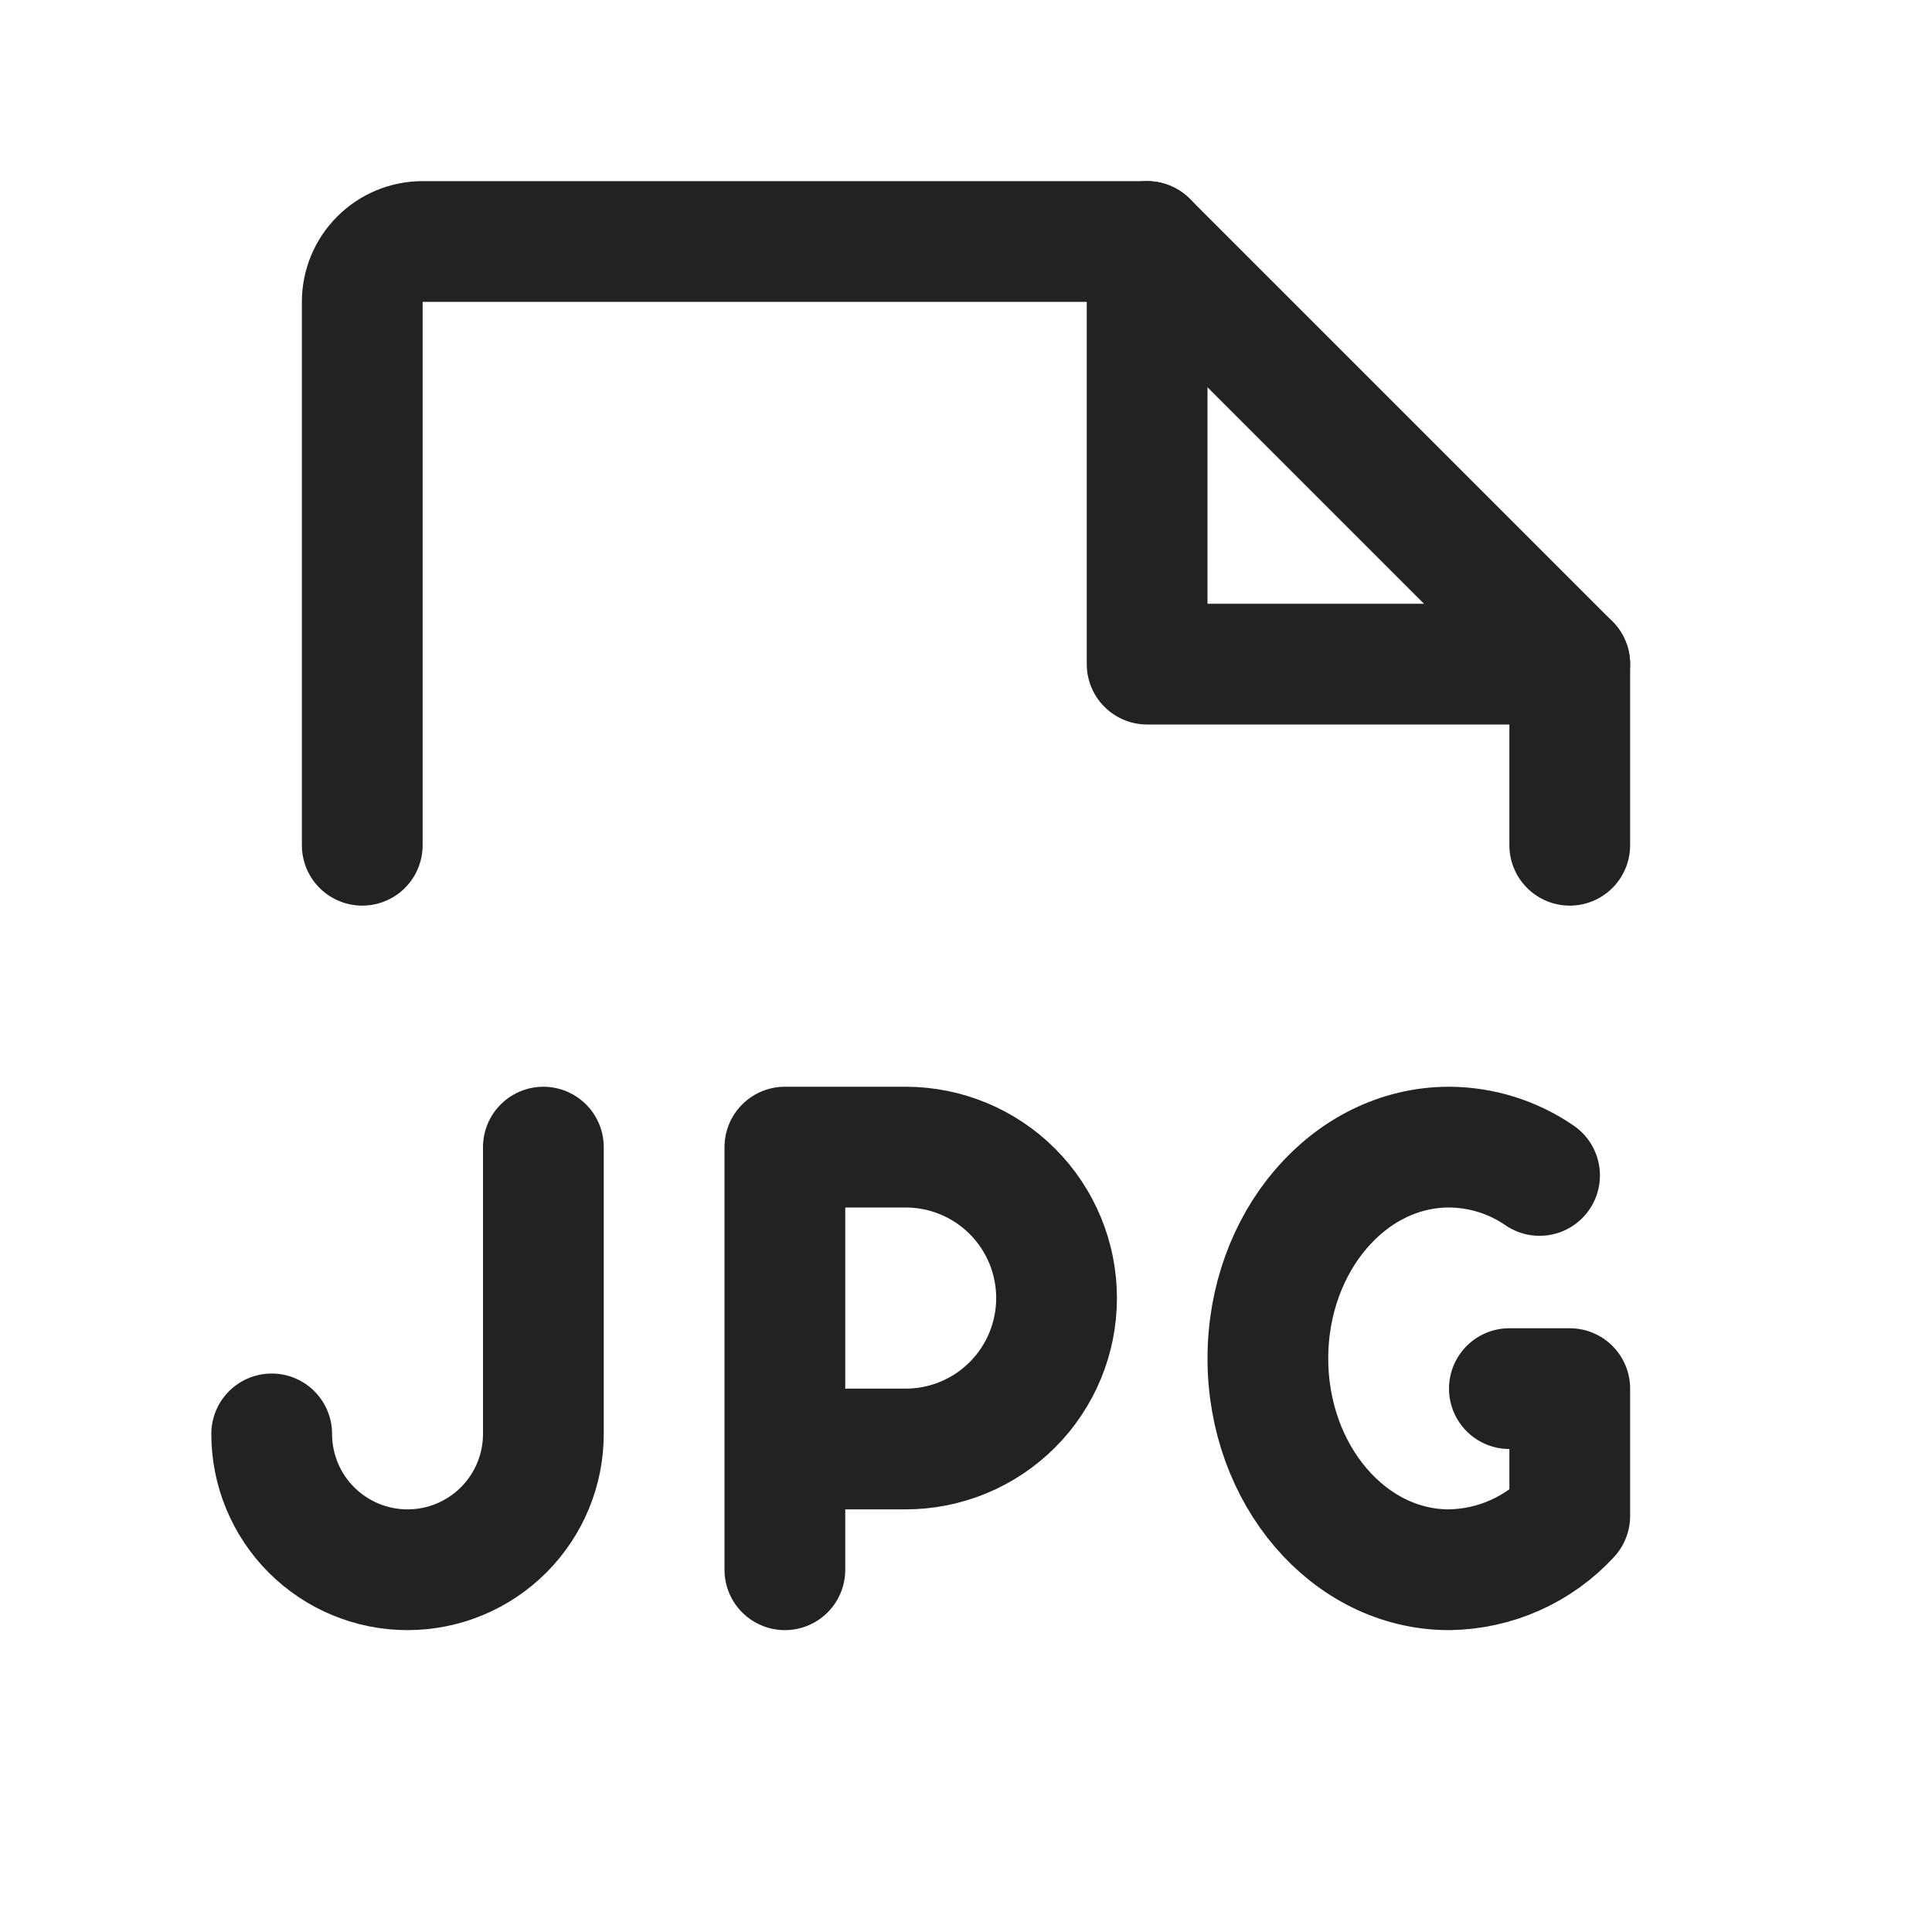
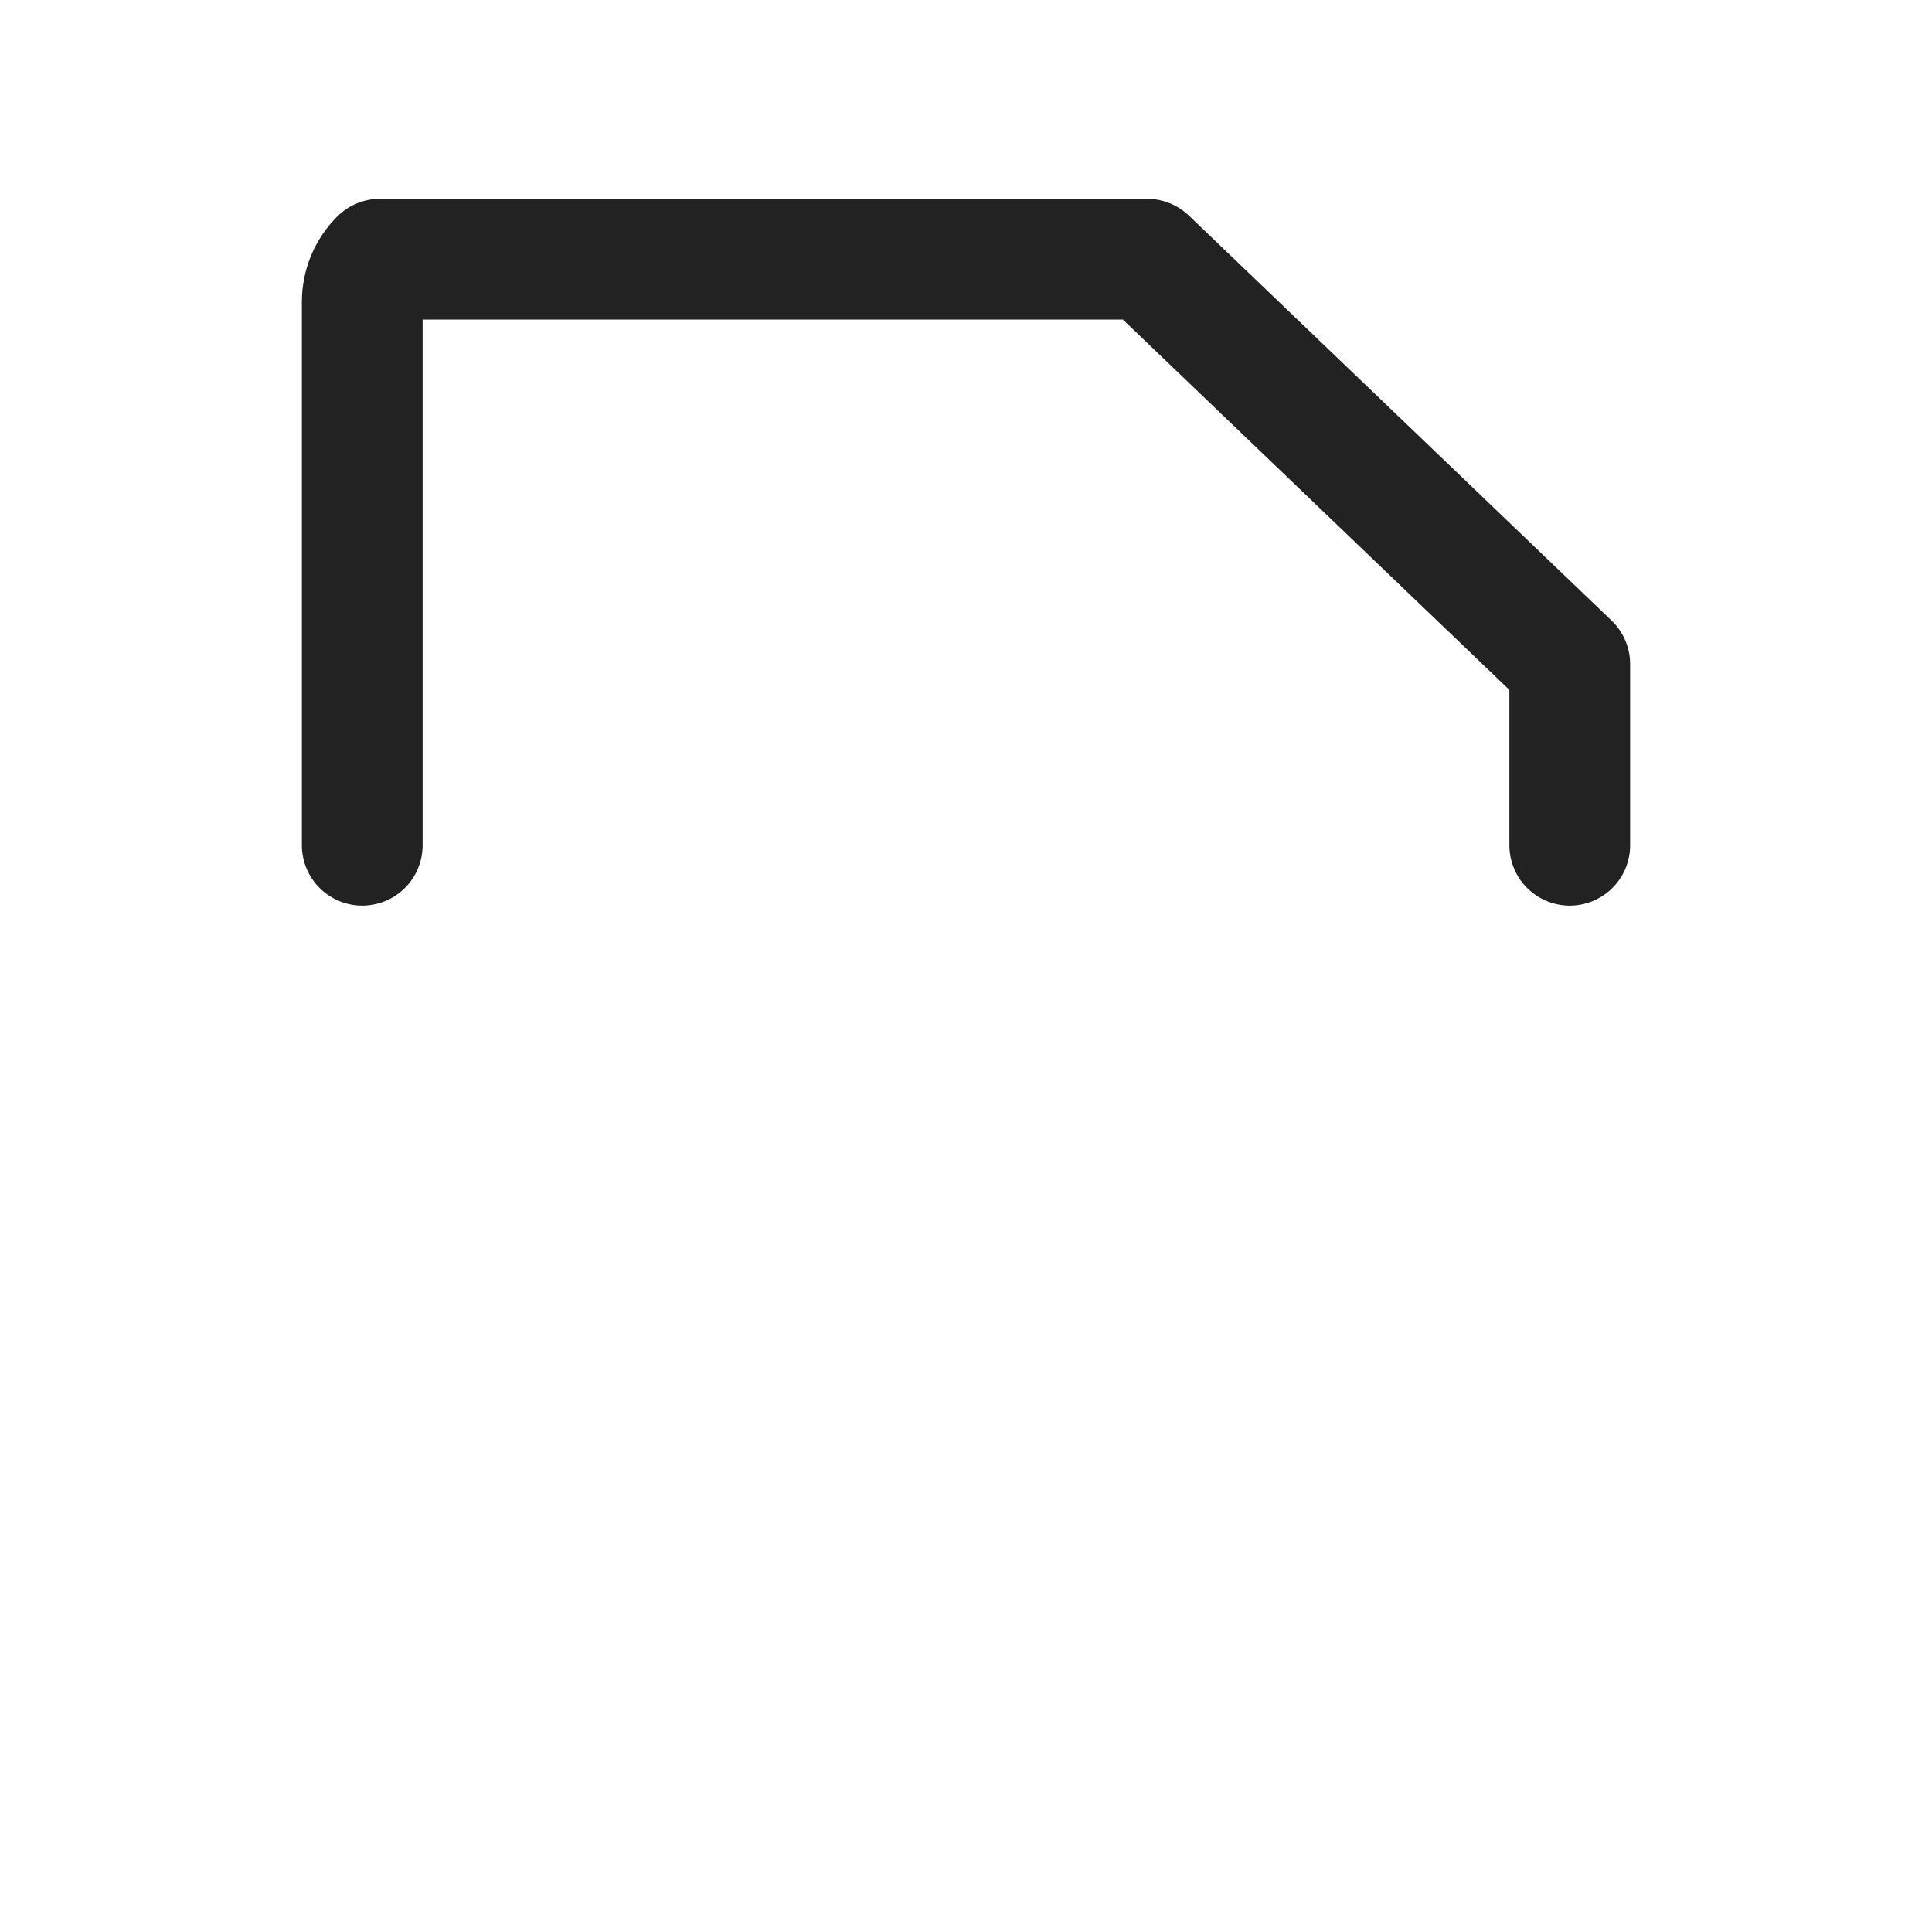
<svg xmlns="http://www.w3.org/2000/svg" width="32" height="32" viewBox="0 0 32 32" fill="none">
  <g clip-path="url(#clip0_2967_5400)">
-     <path d="M6 14V5C6 4.735 6.105 4.48 6.293 4.293C6.48 4.105 6.735 4 7 4H19L26 11V14" stroke="#222222" stroke-width="2" stroke-linecap="round" stroke-linejoin="round" />
-     <path d="M19 4V11H26" stroke="#222222" stroke-width="2" stroke-linecap="round" stroke-linejoin="round" />
-     <path d="M13 24H15C15.663 24 16.299 23.737 16.768 23.268C17.237 22.799 17.5 22.163 17.5 21.5C17.5 20.837 17.237 20.201 16.768 19.732C16.299 19.263 15.663 19 15 19H13V26" stroke="#222222" stroke-width="2" stroke-linecap="round" stroke-linejoin="round" />
-     <path d="M25 23H26V25.109C25.745 25.386 25.436 25.608 25.092 25.761C24.748 25.914 24.377 25.995 24 26C22.344 26 21 24.433 21 22.5C21 20.567 22.344 19 24 19C24.536 19.002 25.059 19.165 25.5 19.469" stroke="#222222" stroke-width="2" stroke-linecap="round" stroke-linejoin="round" />
-     <path d="M4.5 23.75C4.5 24.347 4.737 24.919 5.159 25.341C5.581 25.763 6.153 26 6.75 26C7.347 26 7.919 25.763 8.341 25.341C8.763 24.919 9 24.347 9 23.75V19" stroke="#222222" stroke-width="2" stroke-linecap="round" stroke-linejoin="round" />
+     <path d="M6 14V5C6 4.735 6.105 4.48 6.293 4.293H19L26 11V14" stroke="#222222" stroke-width="2" stroke-linecap="round" stroke-linejoin="round" />
  </g>
  <defs>
    <clipPath id="clip0_2967_5400">
      <rect width="32" height="32" fill="white" />
    </clipPath>
  </defs>
</svg>